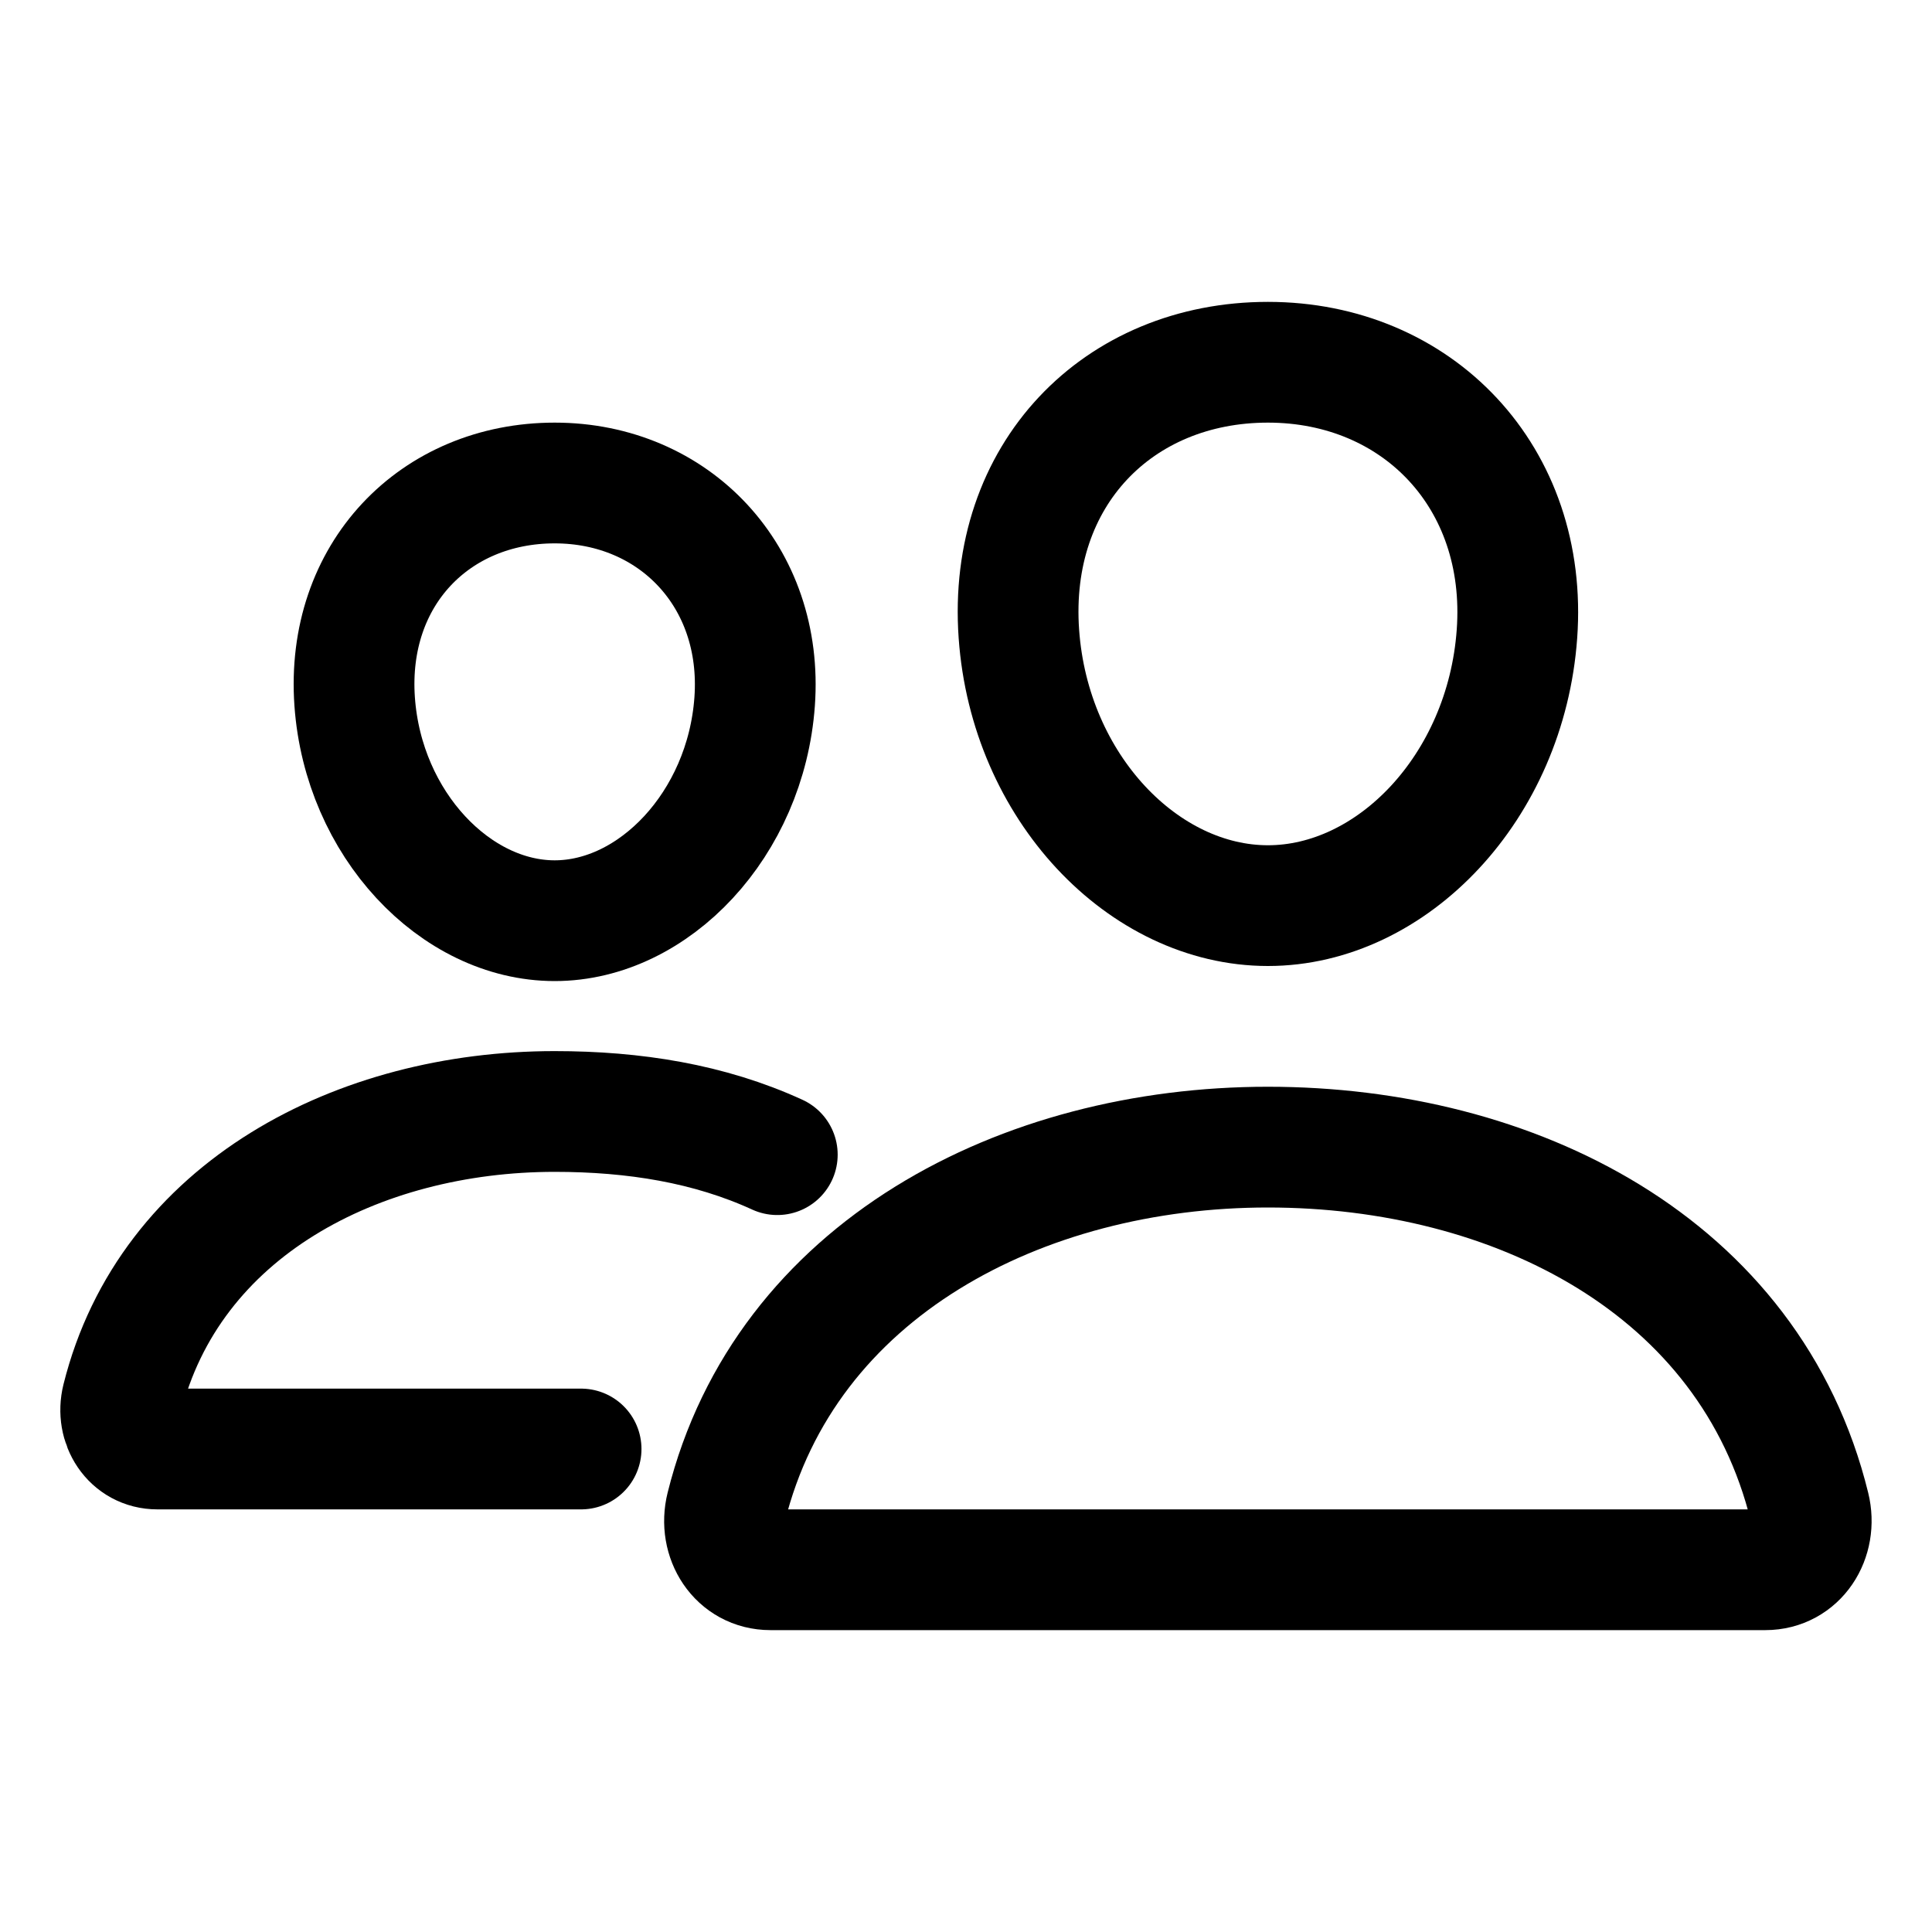
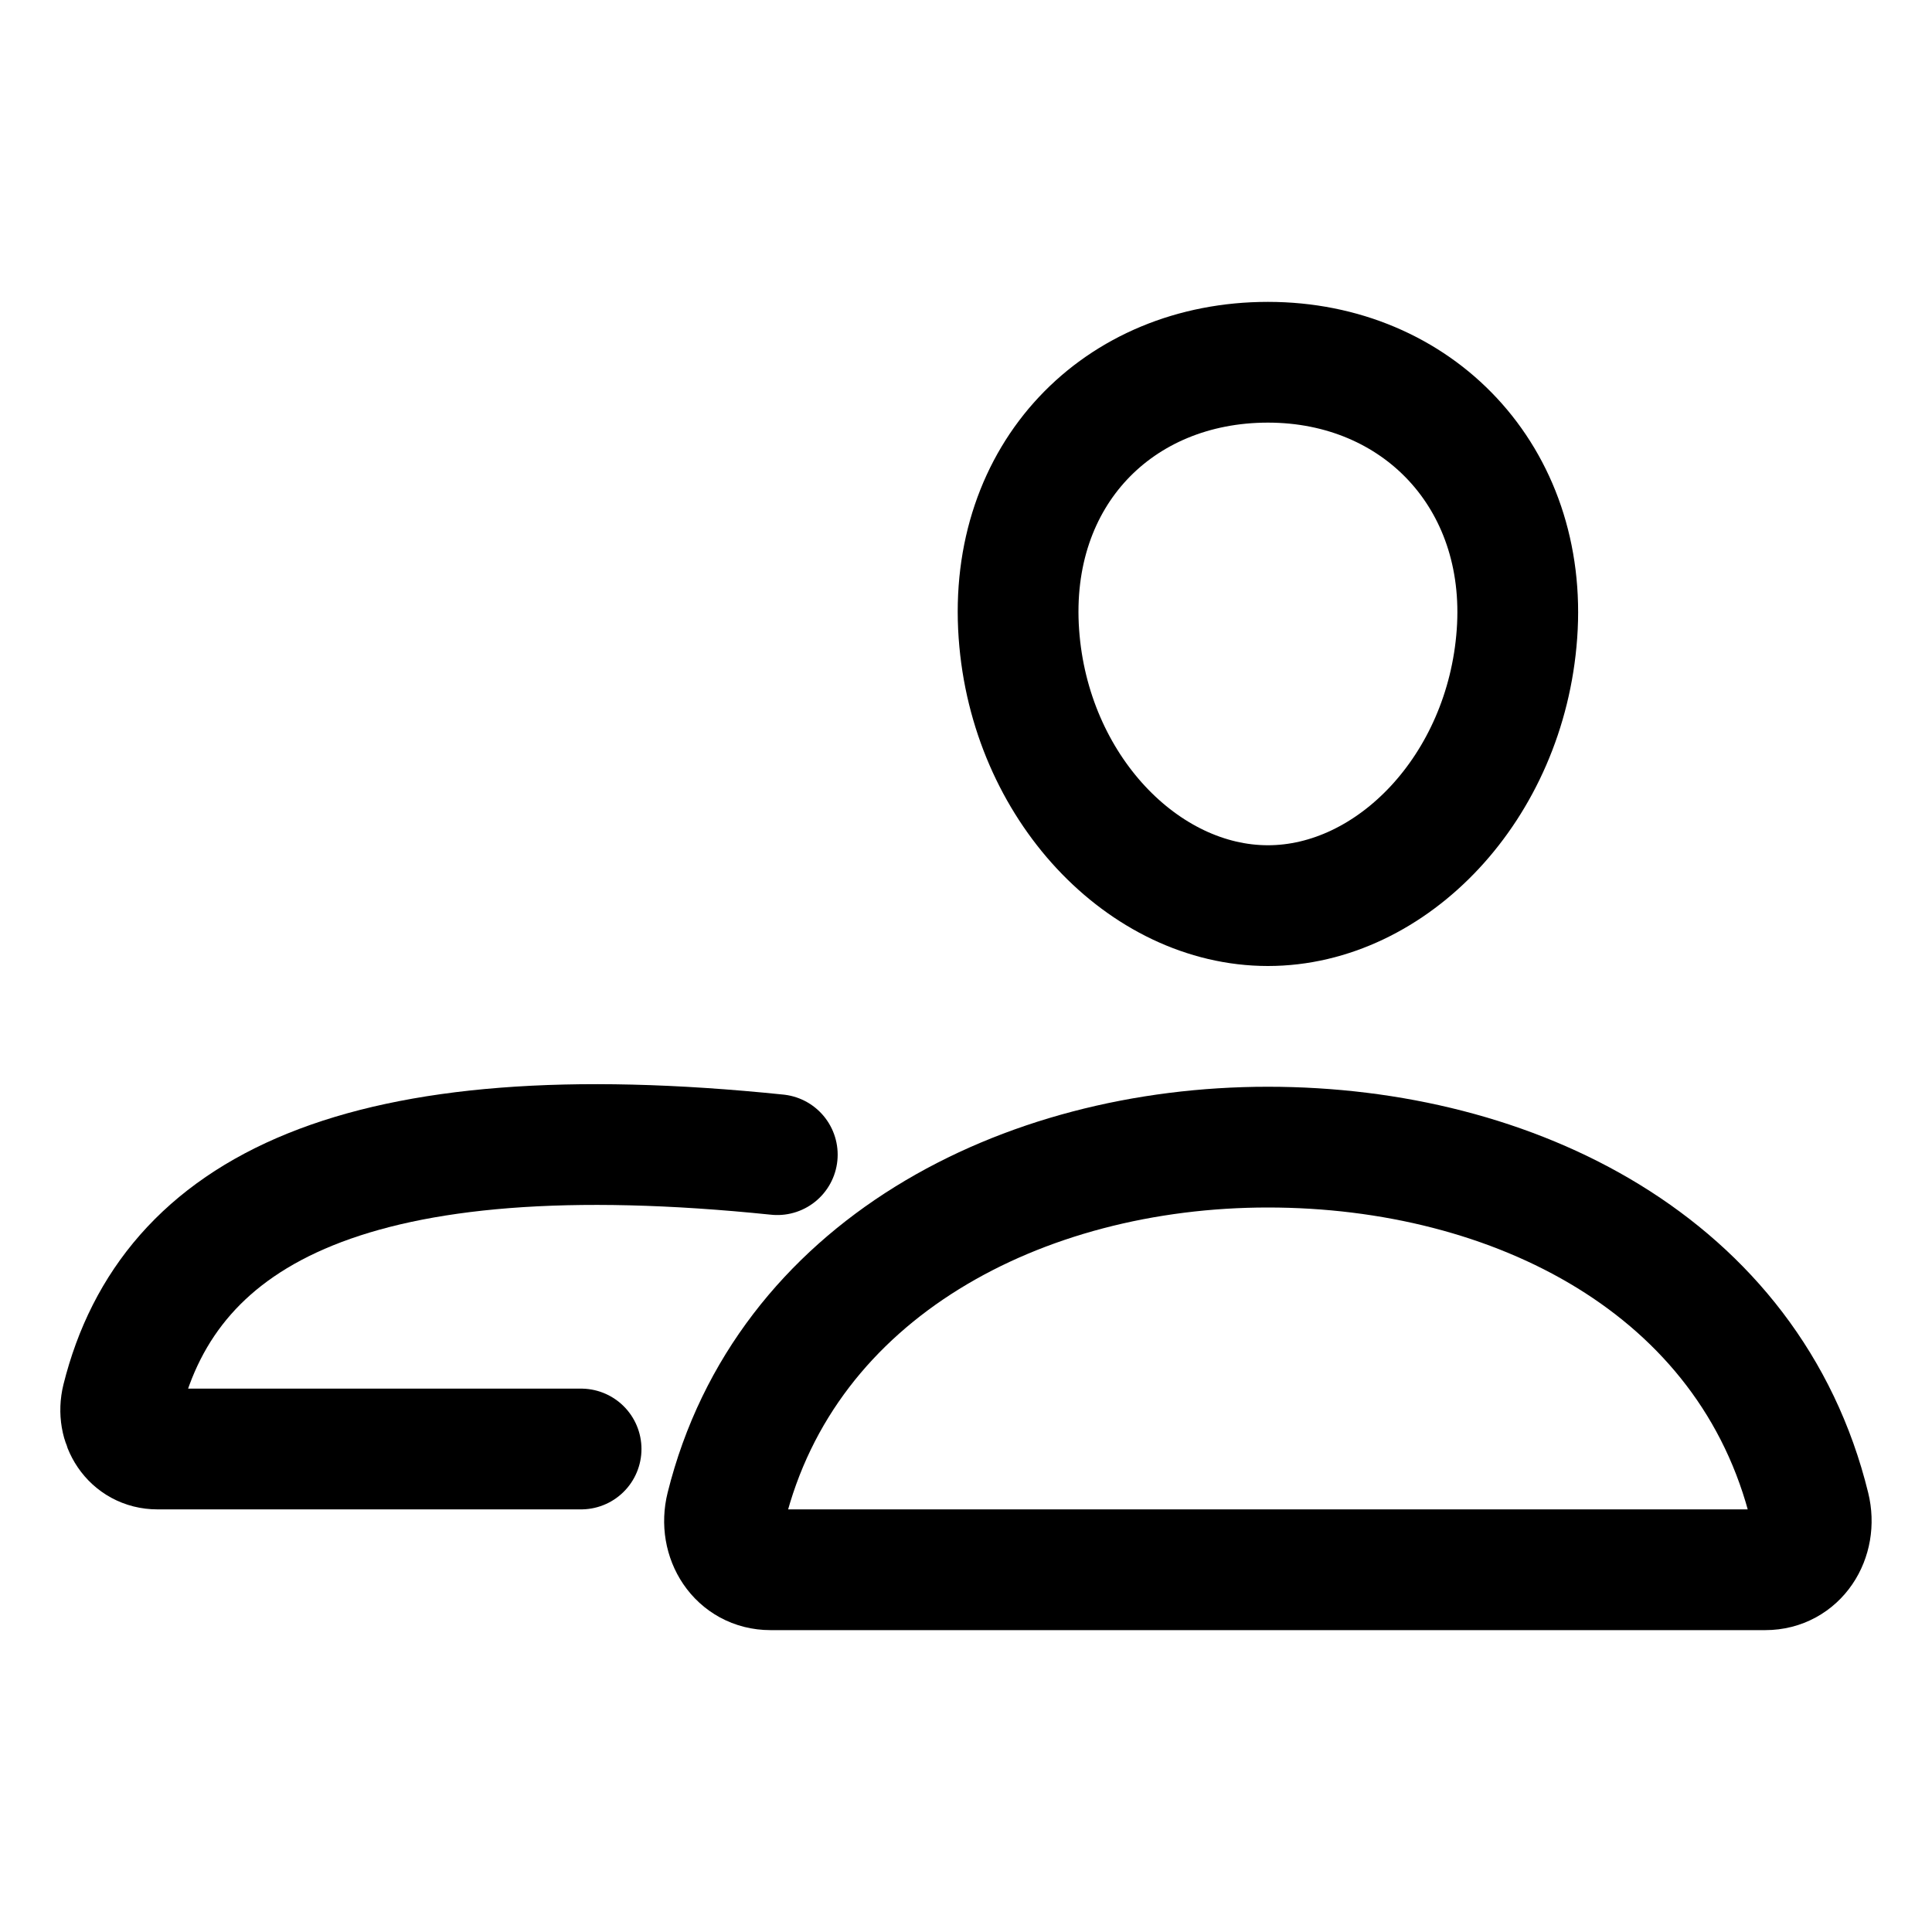
<svg xmlns="http://www.w3.org/2000/svg" width="40" height="40" viewBox="0 0 40 40" fill="none">
  <path d="M31.407 13.125C31.178 16.302 28.821 18.75 26.251 18.75C23.68 18.75 21.32 16.303 21.095 13.125C20.86 9.82 23.155 7.5 26.251 7.5C29.347 7.5 31.642 9.88 31.407 13.125Z" stroke="black" stroke-width="2.5" stroke-linecap="round" stroke-linejoin="round" />
  <path d="M26.25 23.75C21.158 23.75 16.262 26.279 15.036 31.204C14.873 31.855 15.282 32.5 15.951 32.5H36.549C37.218 32.5 37.625 31.855 37.465 31.204C36.238 26.2 31.342 23.75 26.25 23.75Z" stroke="black" stroke-width="2.5" stroke-miterlimit="10" />
-   <path d="M15.624 14.527C15.441 17.064 13.537 19.062 11.484 19.062C9.431 19.062 7.523 17.065 7.343 14.527C7.156 11.887 9.01 10 11.484 10C13.957 10 15.811 11.935 15.624 14.527Z" stroke="black" stroke-width="2.5" stroke-linecap="round" stroke-linejoin="round" />
-   <path d="M16.093 23.906C14.683 23.26 13.13 23.012 11.484 23.012C7.422 23.012 3.508 25.031 2.527 28.965C2.398 29.485 2.725 30 3.259 30H12.031" stroke="black" stroke-width="2.5" stroke-miterlimit="10" stroke-linecap="round" />
+   <path d="M16.093 23.906C7.422 23.012 3.508 25.031 2.527 28.965C2.398 29.485 2.725 30 3.259 30H12.031" stroke="black" stroke-width="2.5" stroke-miterlimit="10" stroke-linecap="round" />
</svg>